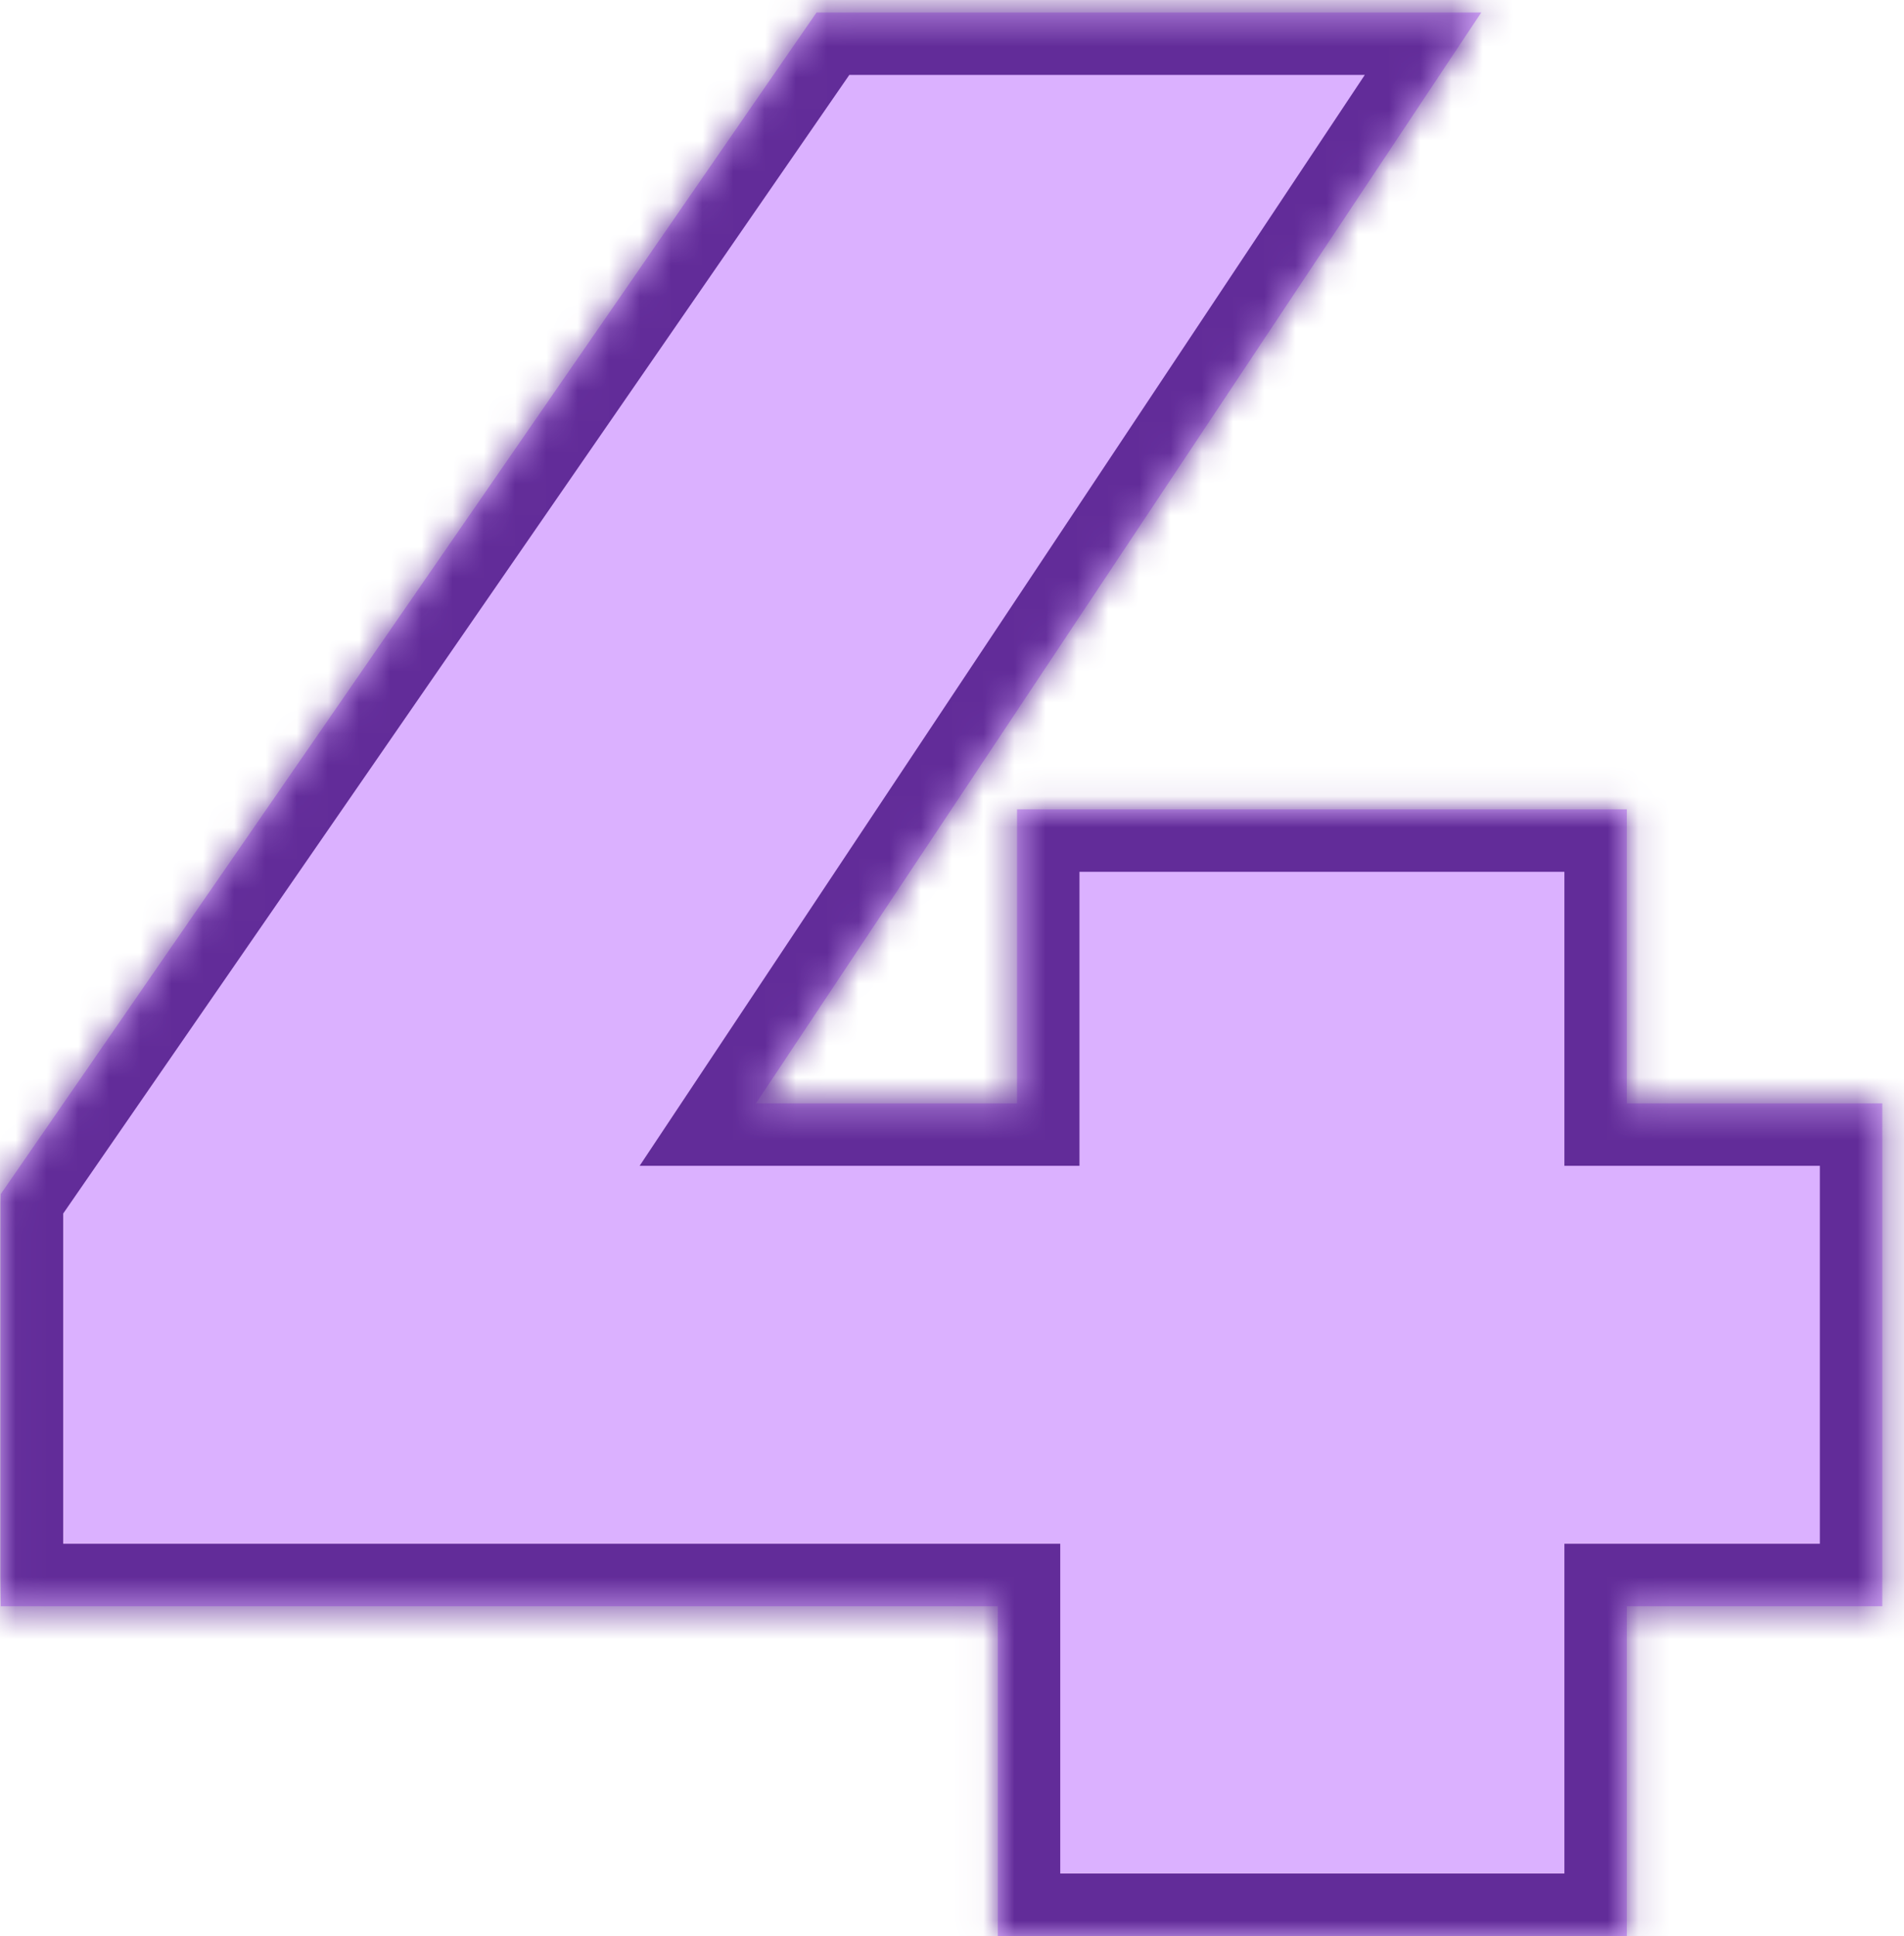
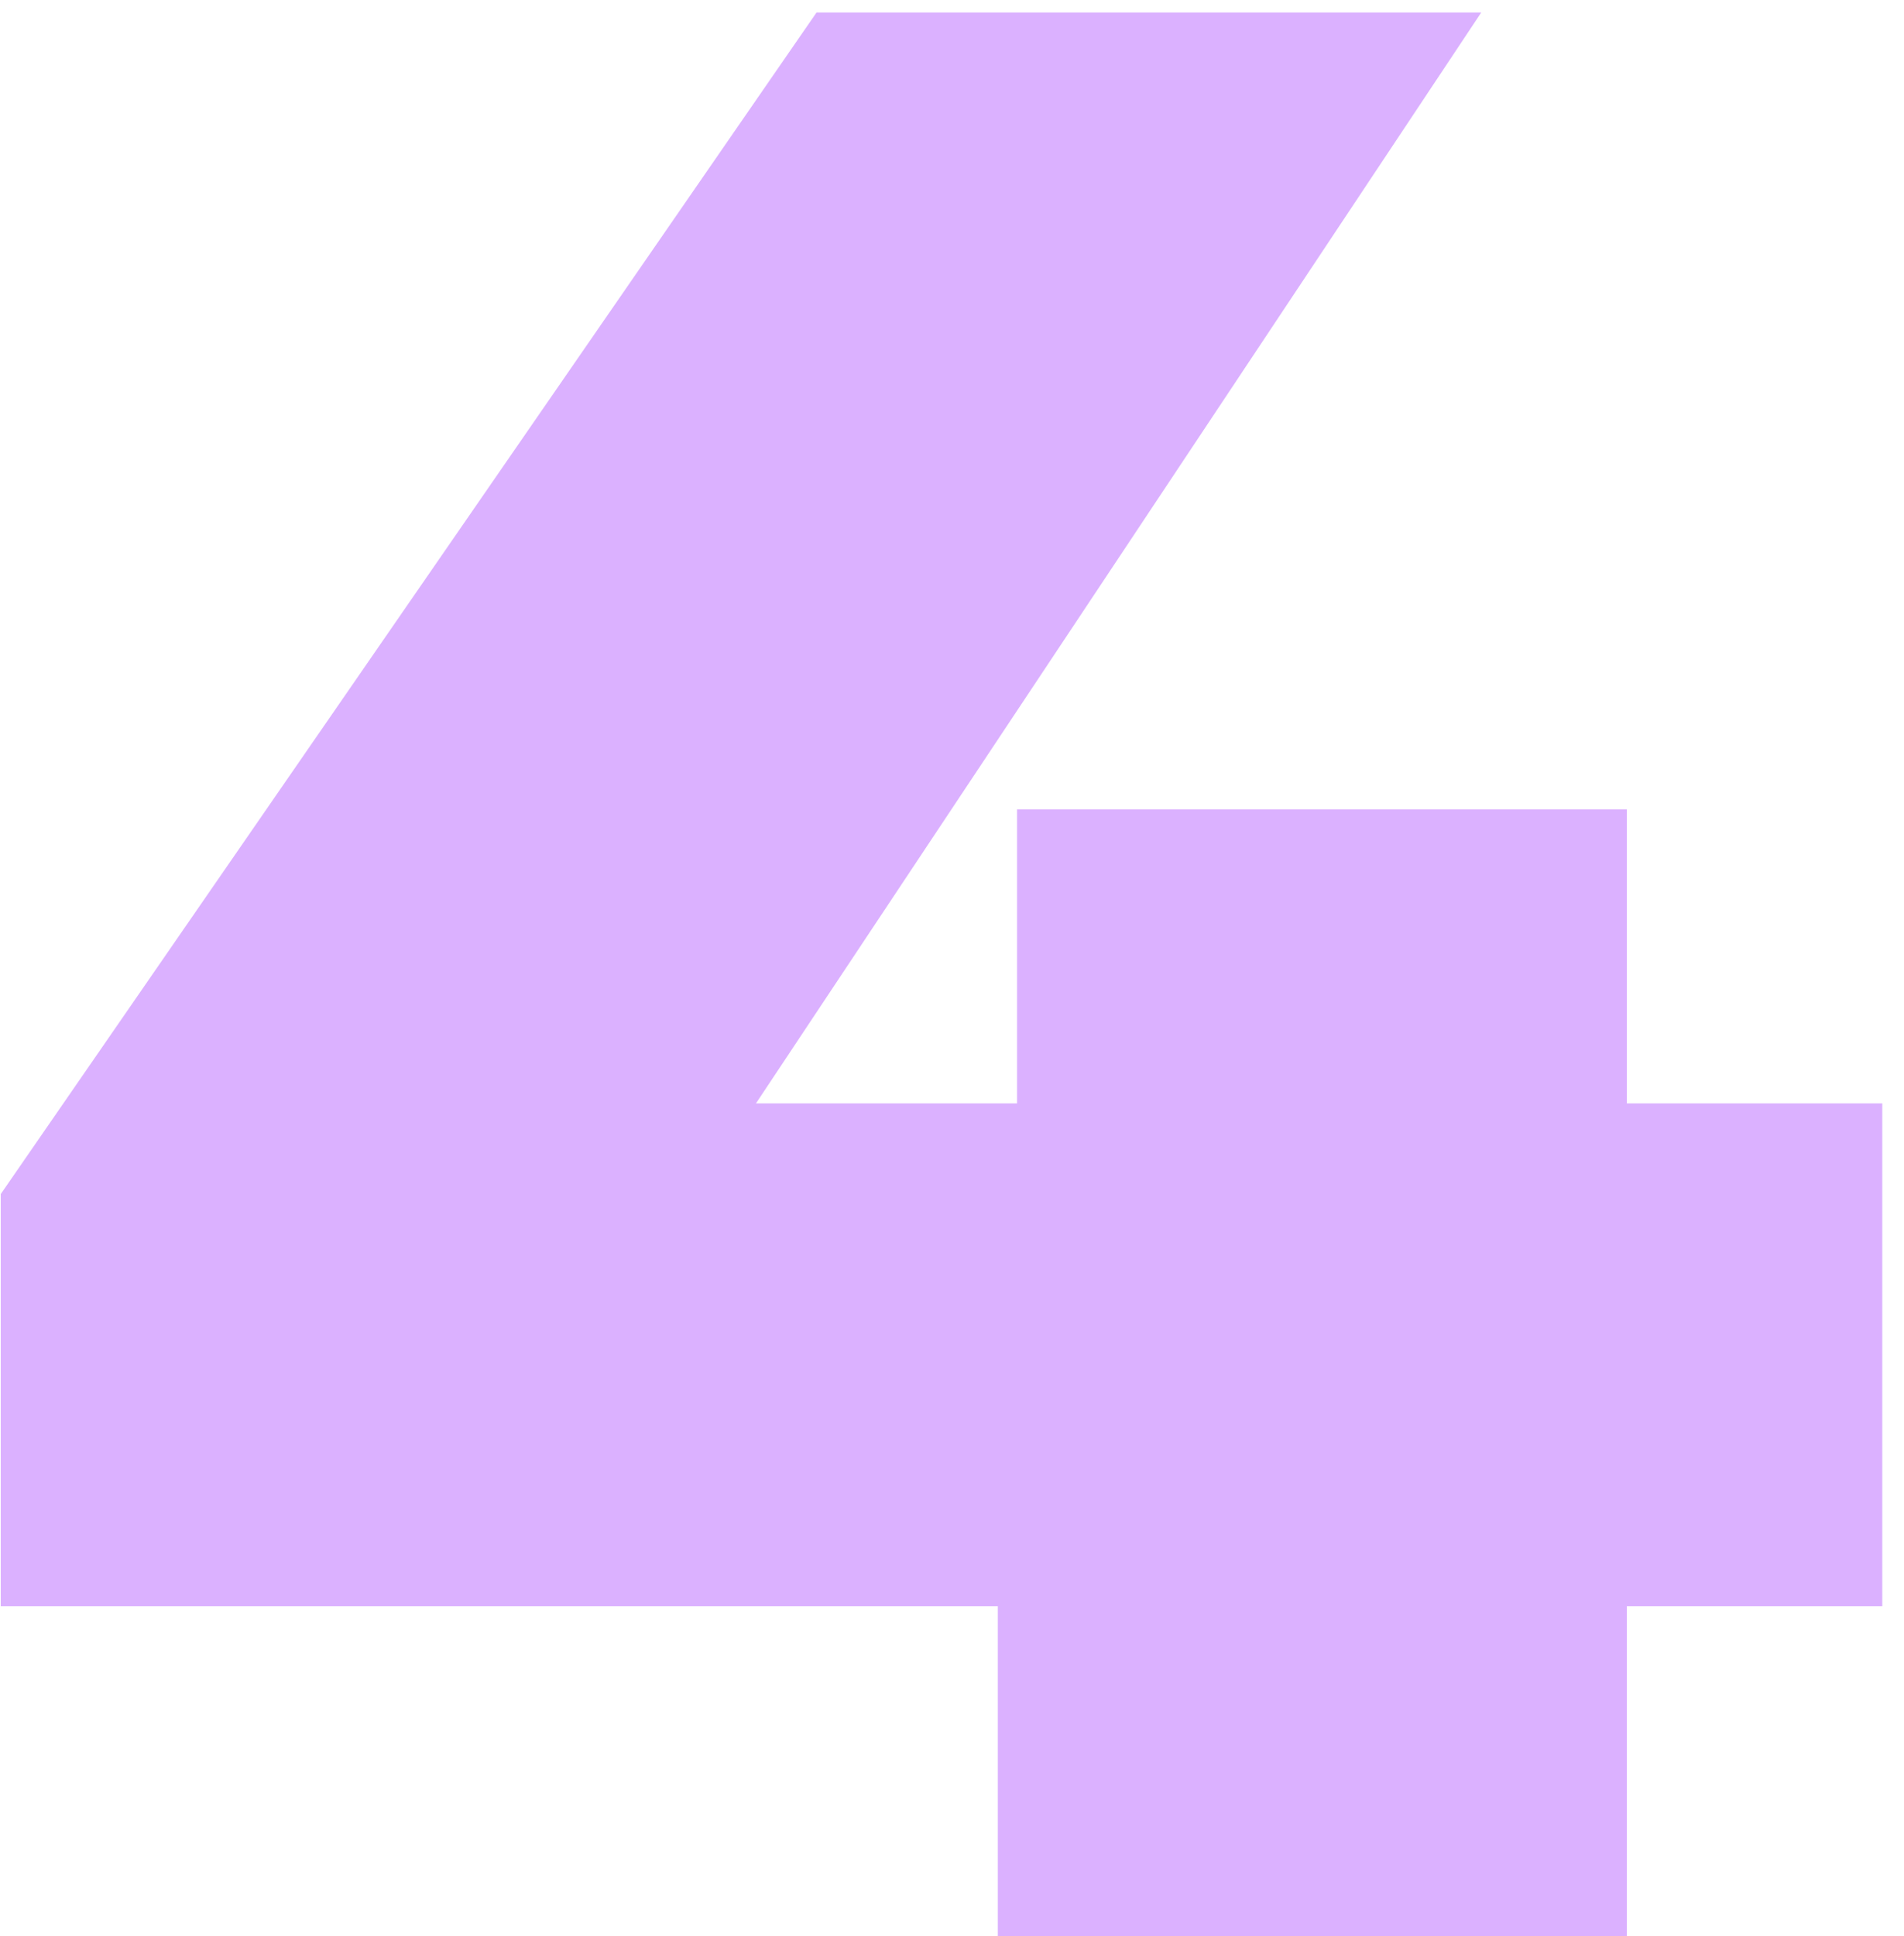
<svg xmlns="http://www.w3.org/2000/svg" fill="none" viewBox="0 0 61 62" height="62" width="61">
  <mask fill="white" id="path-1-inside-1_900_26565">
-     <path d="M0.024 51.44V38.24L26.16 0.4H47.456L22.288 38.24L12.608 35.336H60.304V51.44H0.024ZM31.968 62V51.44L32.584 35.336V25.92H52.12V62H31.968Z" />
-   </mask>
+     </mask>
  <path fill="#DBB1FF" d="M0.024 51.44V38.24L26.16 0.4H47.456L22.288 38.24L12.608 35.336H60.304V51.44H0.024ZM31.968 62V51.44L32.584 35.336V25.92H52.12V62H31.968Z" />
-   <path mask="url(#path-1-inside-1_900_26565)" fill="#622C99" d="M60.304 51.44V53.44H62.304V51.44H60.304ZM52.12 51.44V49.44H50.12V51.44H52.12ZM52.12 62V64H54.12V62H52.12ZM31.968 62H29.968V64H31.968V62ZM31.968 51.44H33.968V49.44H31.968V51.44ZM0.024 51.44H-1.976V53.44H0.024V51.44ZM0.024 38.24L-1.622 37.103L-1.976 37.616V38.24H0.024ZM26.16 0.4V-1.6H25.111L24.514 -0.737L26.16 0.4ZM47.456 0.4L49.121 1.507L51.188 -1.6H47.456V0.4ZM24.224 35.336L22.559 34.228L20.492 37.336H24.224V35.336ZM32.584 35.336V37.336H34.584V35.336H32.584ZM32.584 25.92V23.92H30.584V25.92H32.584ZM52.12 25.92H54.12V23.92H52.12V25.92ZM52.12 35.336H50.12V37.336H52.12V35.336ZM60.304 35.336H62.304V33.336H60.304V35.336ZM60.304 49.44H52.12V53.44H60.304V49.44ZM50.12 51.44V62H54.12V51.44H50.12ZM52.12 60H31.968V64H52.12V60ZM33.968 62V51.44H29.968V62H33.968ZM31.968 49.44H0.024V53.44H31.968V49.44ZM2.024 51.44V38.24H-1.976V51.44H2.024ZM1.67 39.377L27.806 1.537L24.514 -0.737L-1.622 37.103L1.67 39.377ZM26.16 2.4H47.456V-1.6H26.16V2.4ZM45.791 -0.707L22.559 34.228L25.889 36.444L49.121 1.507L45.791 -0.707ZM24.224 37.336H32.584V33.336H24.224V37.336ZM34.584 35.336V25.92H30.584V35.336H34.584ZM32.584 27.92H52.12V23.92H32.584V27.92ZM50.12 25.92V35.336H54.12V25.92H50.12ZM52.12 37.336H60.304V33.336H52.12V37.336ZM58.304 35.336V51.44H62.304V35.336H58.304Z" />
</svg>